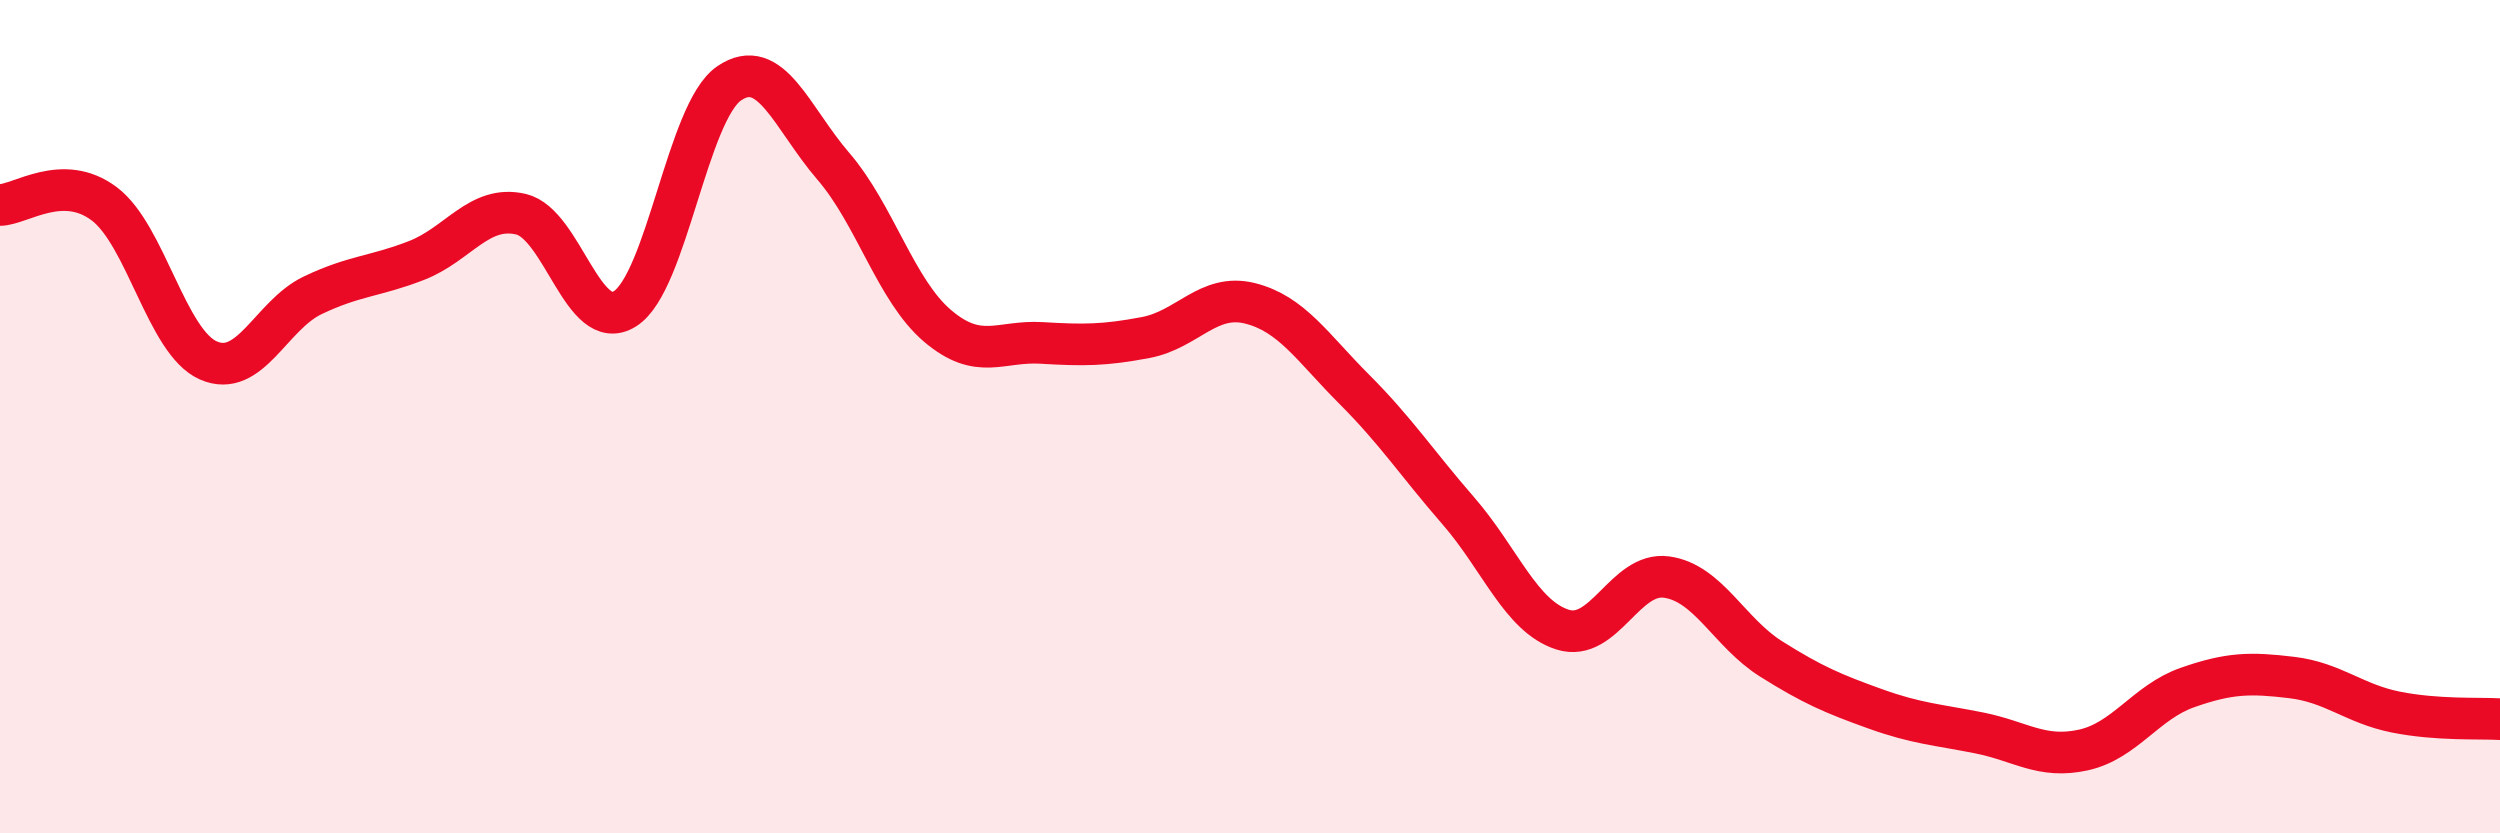
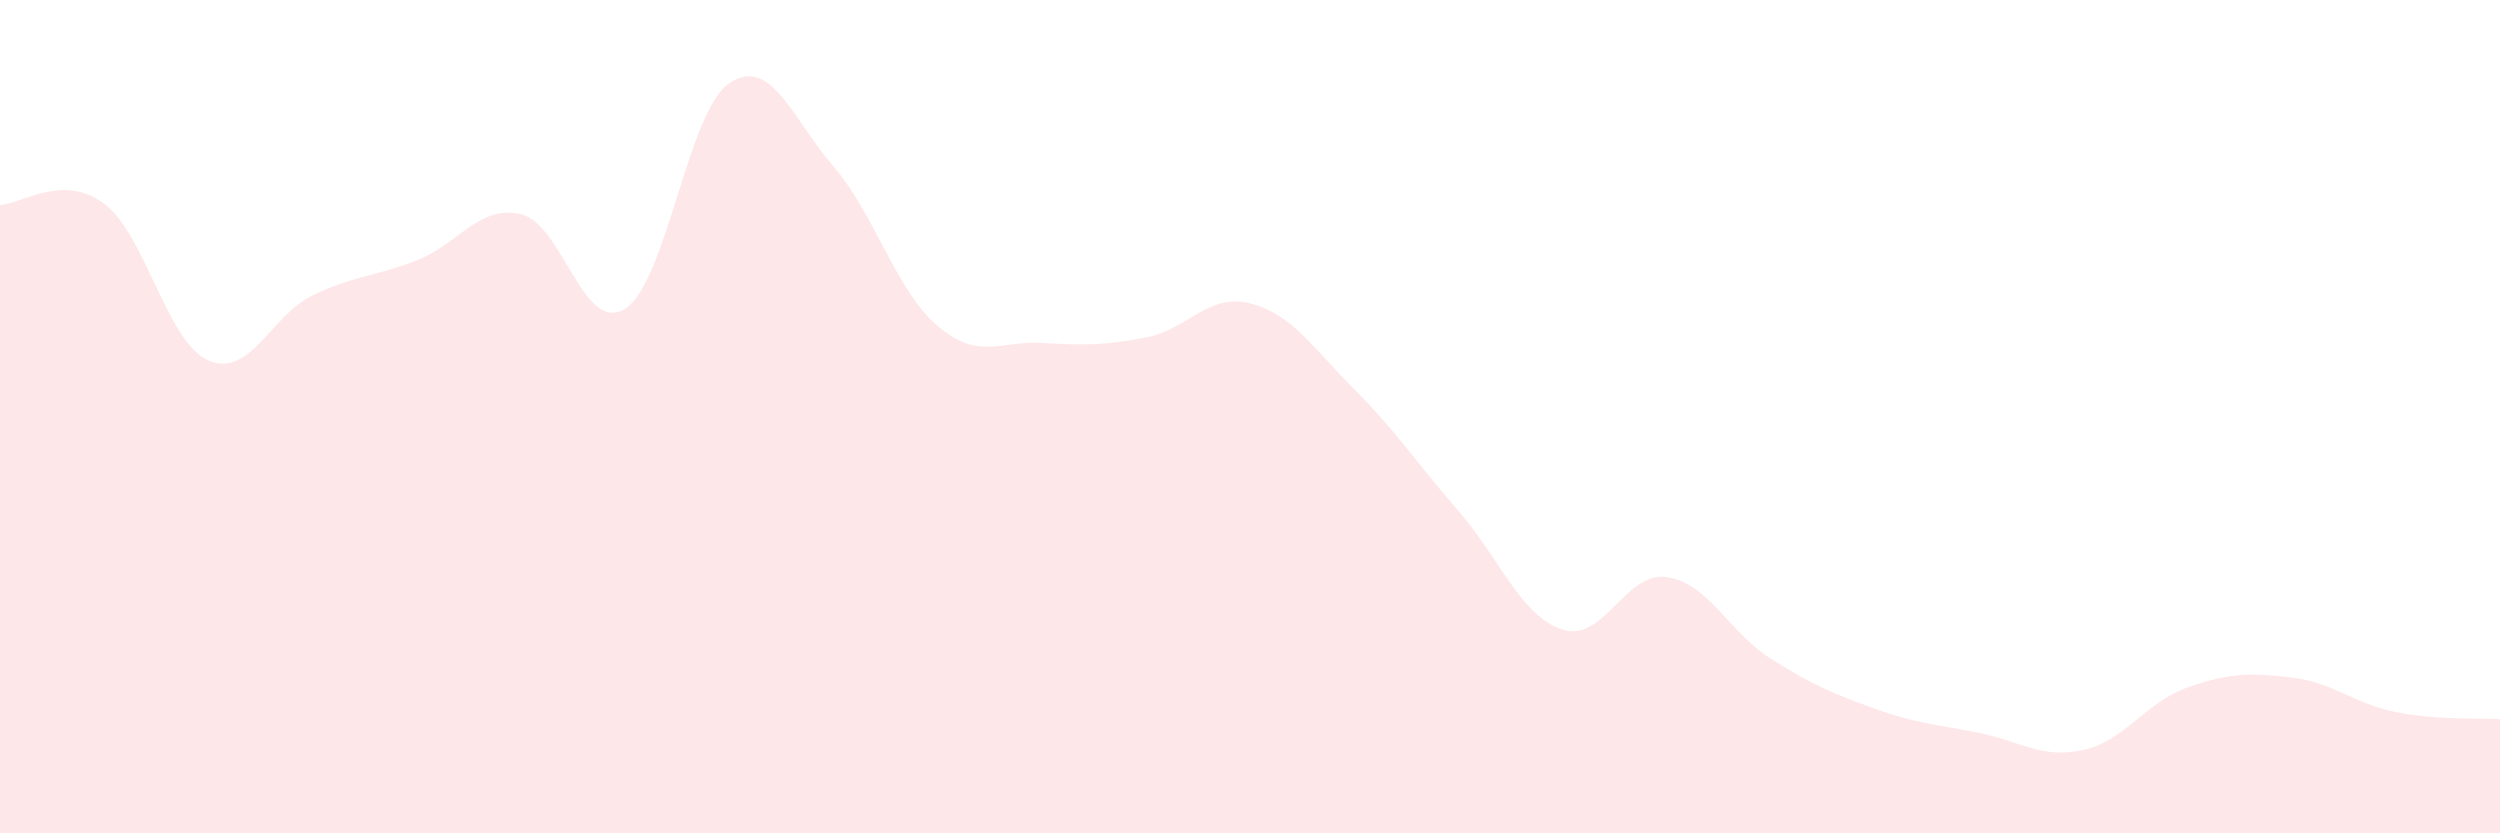
<svg xmlns="http://www.w3.org/2000/svg" width="60" height="20" viewBox="0 0 60 20">
  <path d="M 0,4.92 C 0.5,4.91 1.5,4.14 2.5,4.89 C 3.5,5.64 4,8.21 5,8.65 C 6,9.09 6.5,7.57 7.5,7.09 C 8.5,6.61 9,6.64 10,6.25 C 11,5.86 11.5,4.91 12.5,5.14 C 13.5,5.37 14,8.04 15,7.41 C 16,6.78 16.5,2.68 17.5,2 C 18.5,1.32 19,2.83 20,3.99 C 21,5.15 21.5,6.97 22.5,7.82 C 23.5,8.67 24,8.17 25,8.23 C 26,8.29 26.5,8.29 27.5,8.1 C 28.5,7.91 29,7.03 30,7.28 C 31,7.53 31.5,8.34 32.5,9.34 C 33.5,10.34 34,11.11 35,12.26 C 36,13.41 36.5,14.79 37.5,15.11 C 38.5,15.43 39,13.71 40,13.85 C 41,13.99 41.5,15.18 42.5,15.81 C 43.5,16.44 44,16.65 45,17.01 C 46,17.37 46.5,17.39 47.5,17.59 C 48.5,17.79 49,18.22 50,18 C 51,17.78 51.5,16.85 52.5,16.5 C 53.5,16.15 54,16.14 55,16.26 C 56,16.38 56.5,16.89 57.5,17.09 C 58.5,17.29 59.5,17.23 60,17.26L60 20L0 20Z" fill="#EB0A25" opacity="0.1" stroke-linecap="round" stroke-linejoin="round" />
-   <path d="M 0,4.92 C 0.5,4.91 1.5,4.14 2.5,4.89 C 3.5,5.64 4,8.21 5,8.65 C 6,9.09 6.5,7.57 7.5,7.09 C 8.5,6.61 9,6.64 10,6.25 C 11,5.86 11.5,4.91 12.5,5.14 C 13.5,5.37 14,8.04 15,7.41 C 16,6.78 16.5,2.68 17.5,2 C 18.5,1.32 19,2.83 20,3.99 C 21,5.15 21.5,6.97 22.5,7.82 C 23.5,8.67 24,8.17 25,8.23 C 26,8.29 26.5,8.29 27.5,8.1 C 28.5,7.91 29,7.03 30,7.28 C 31,7.53 31.5,8.34 32.5,9.34 C 33.5,10.34 34,11.11 35,12.26 C 36,13.41 36.5,14.79 37.5,15.11 C 38.5,15.43 39,13.71 40,13.85 C 41,13.99 41.5,15.18 42.5,15.81 C 43.5,16.44 44,16.65 45,17.01 C 46,17.37 46.5,17.39 47.5,17.59 C 48.5,17.79 49,18.22 50,18 C 51,17.78 51.5,16.85 52.5,16.5 C 53.5,16.15 54,16.14 55,16.26 C 56,16.38 56.5,16.89 57.5,17.09 C 58.5,17.29 59.5,17.23 60,17.26" stroke="#EB0A25" stroke-width="1" fill="none" stroke-linecap="round" stroke-linejoin="round" />
</svg>